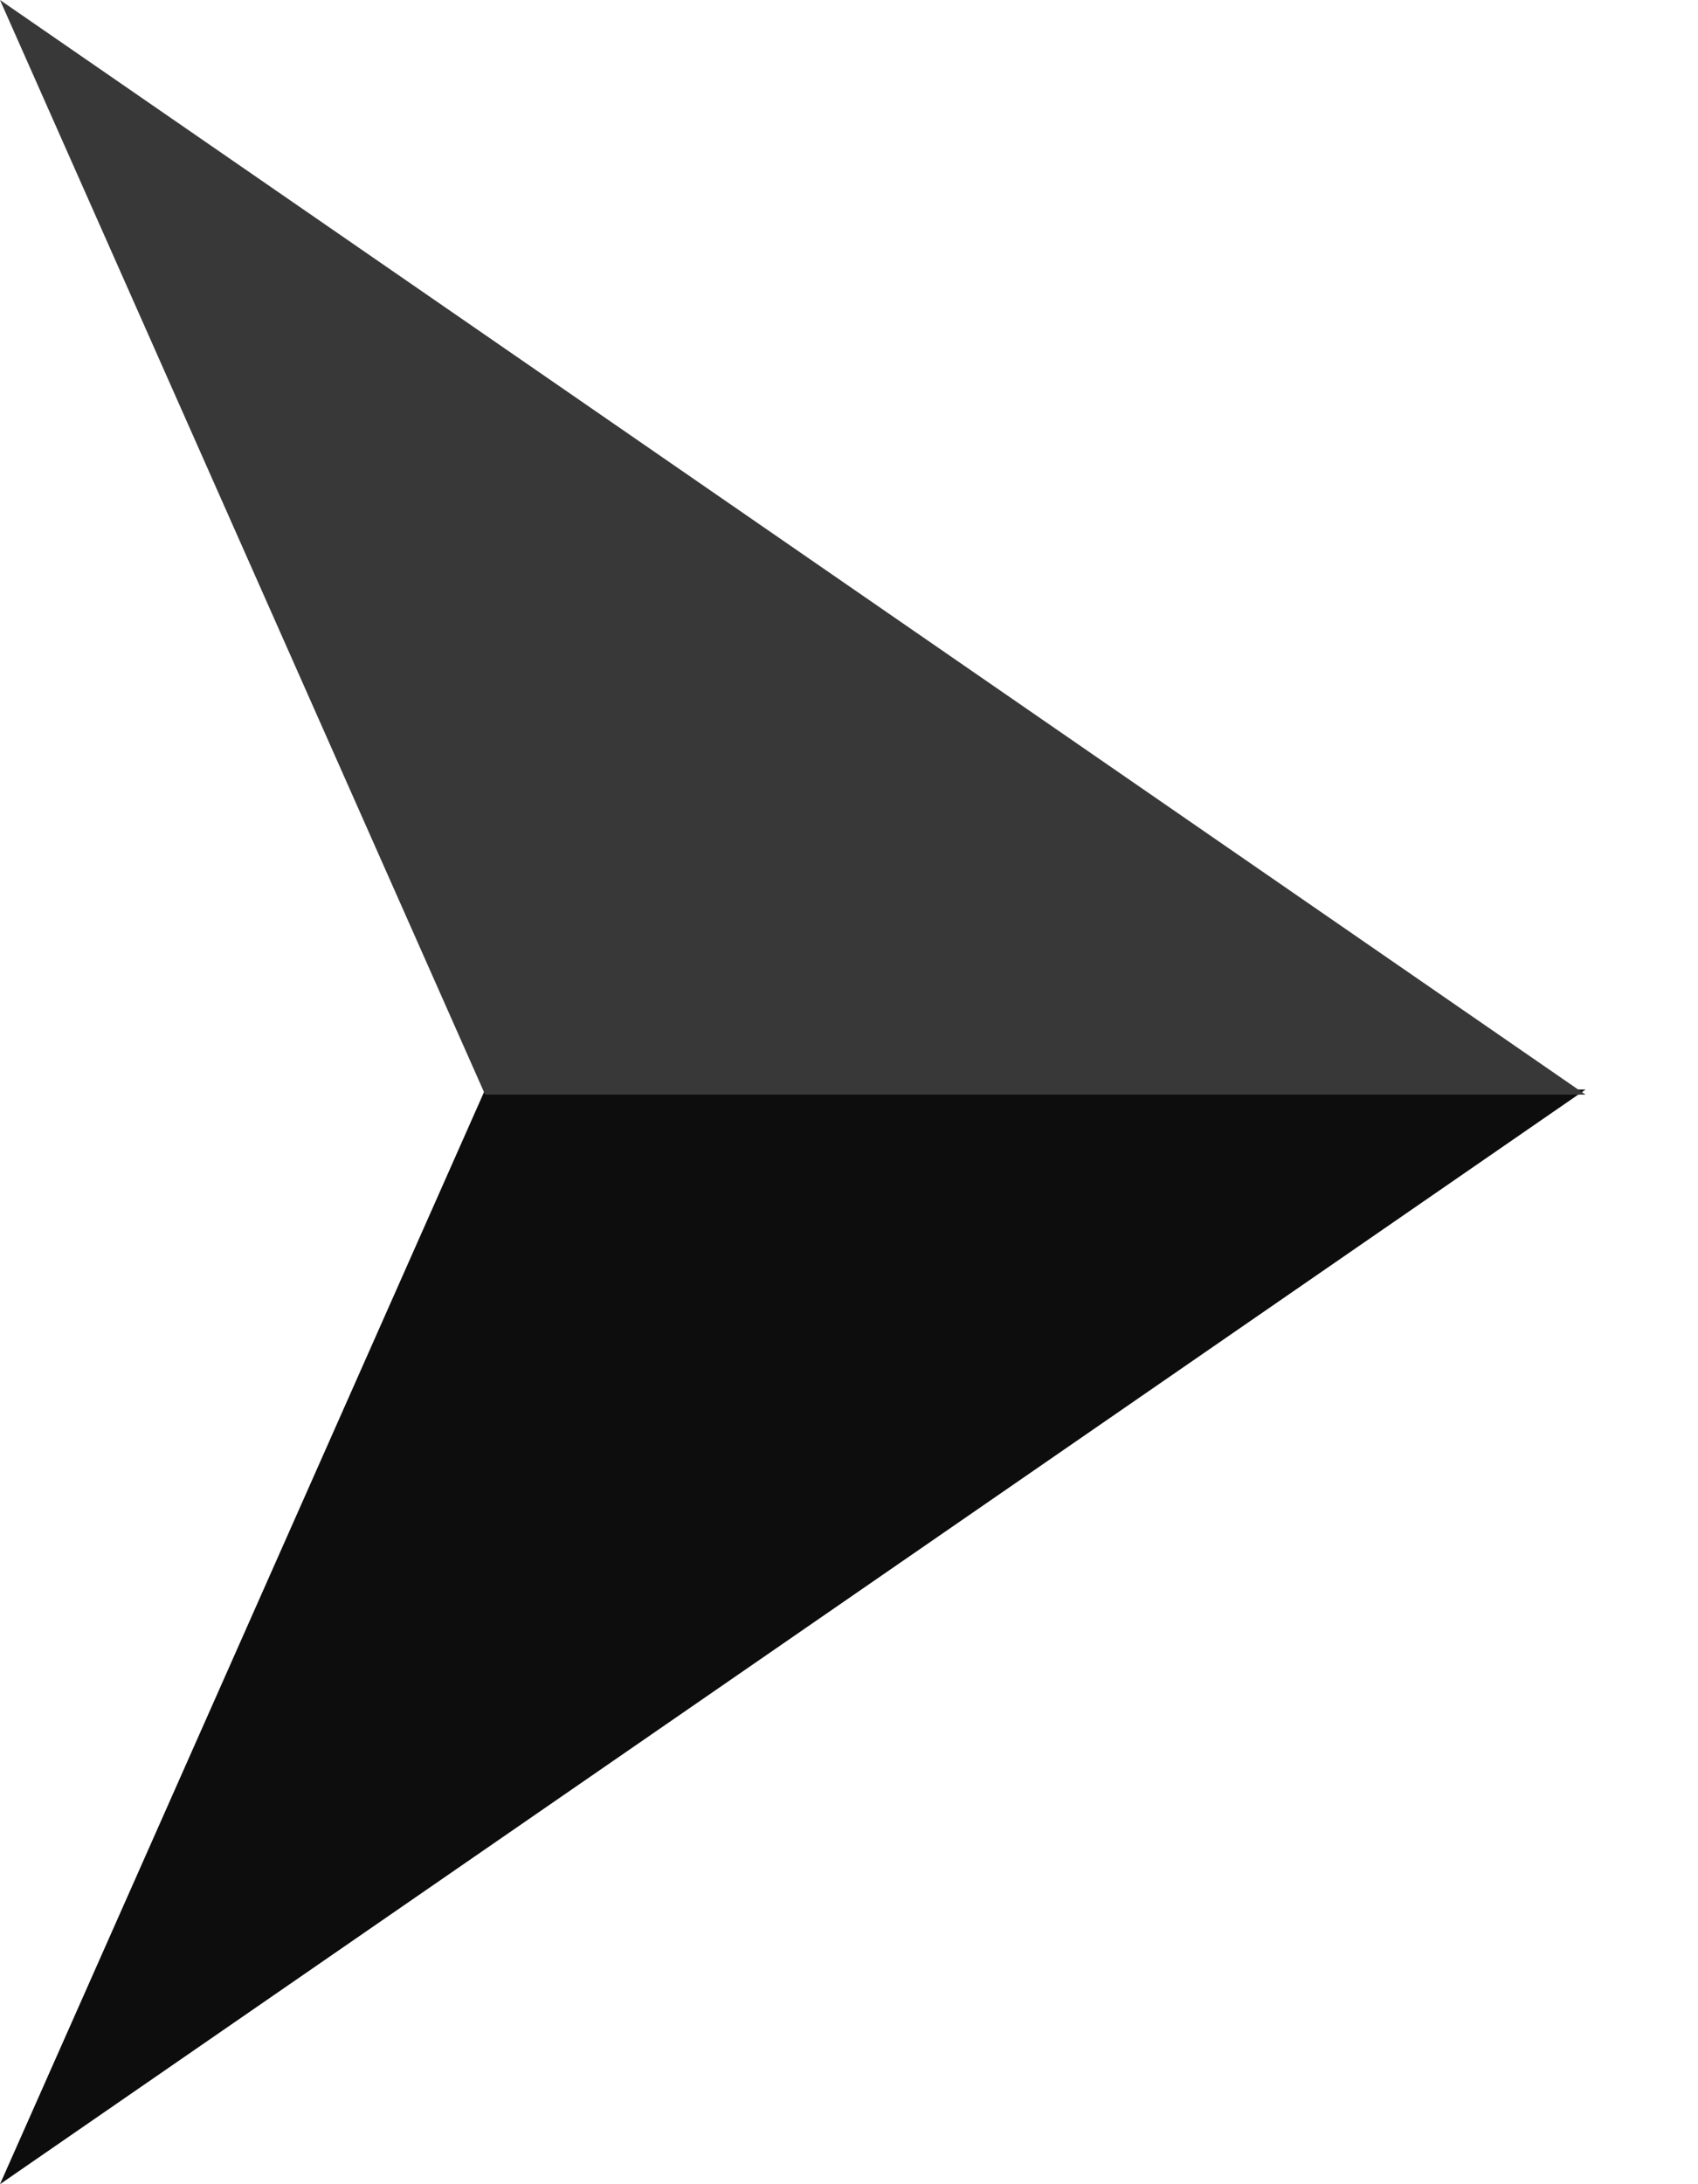
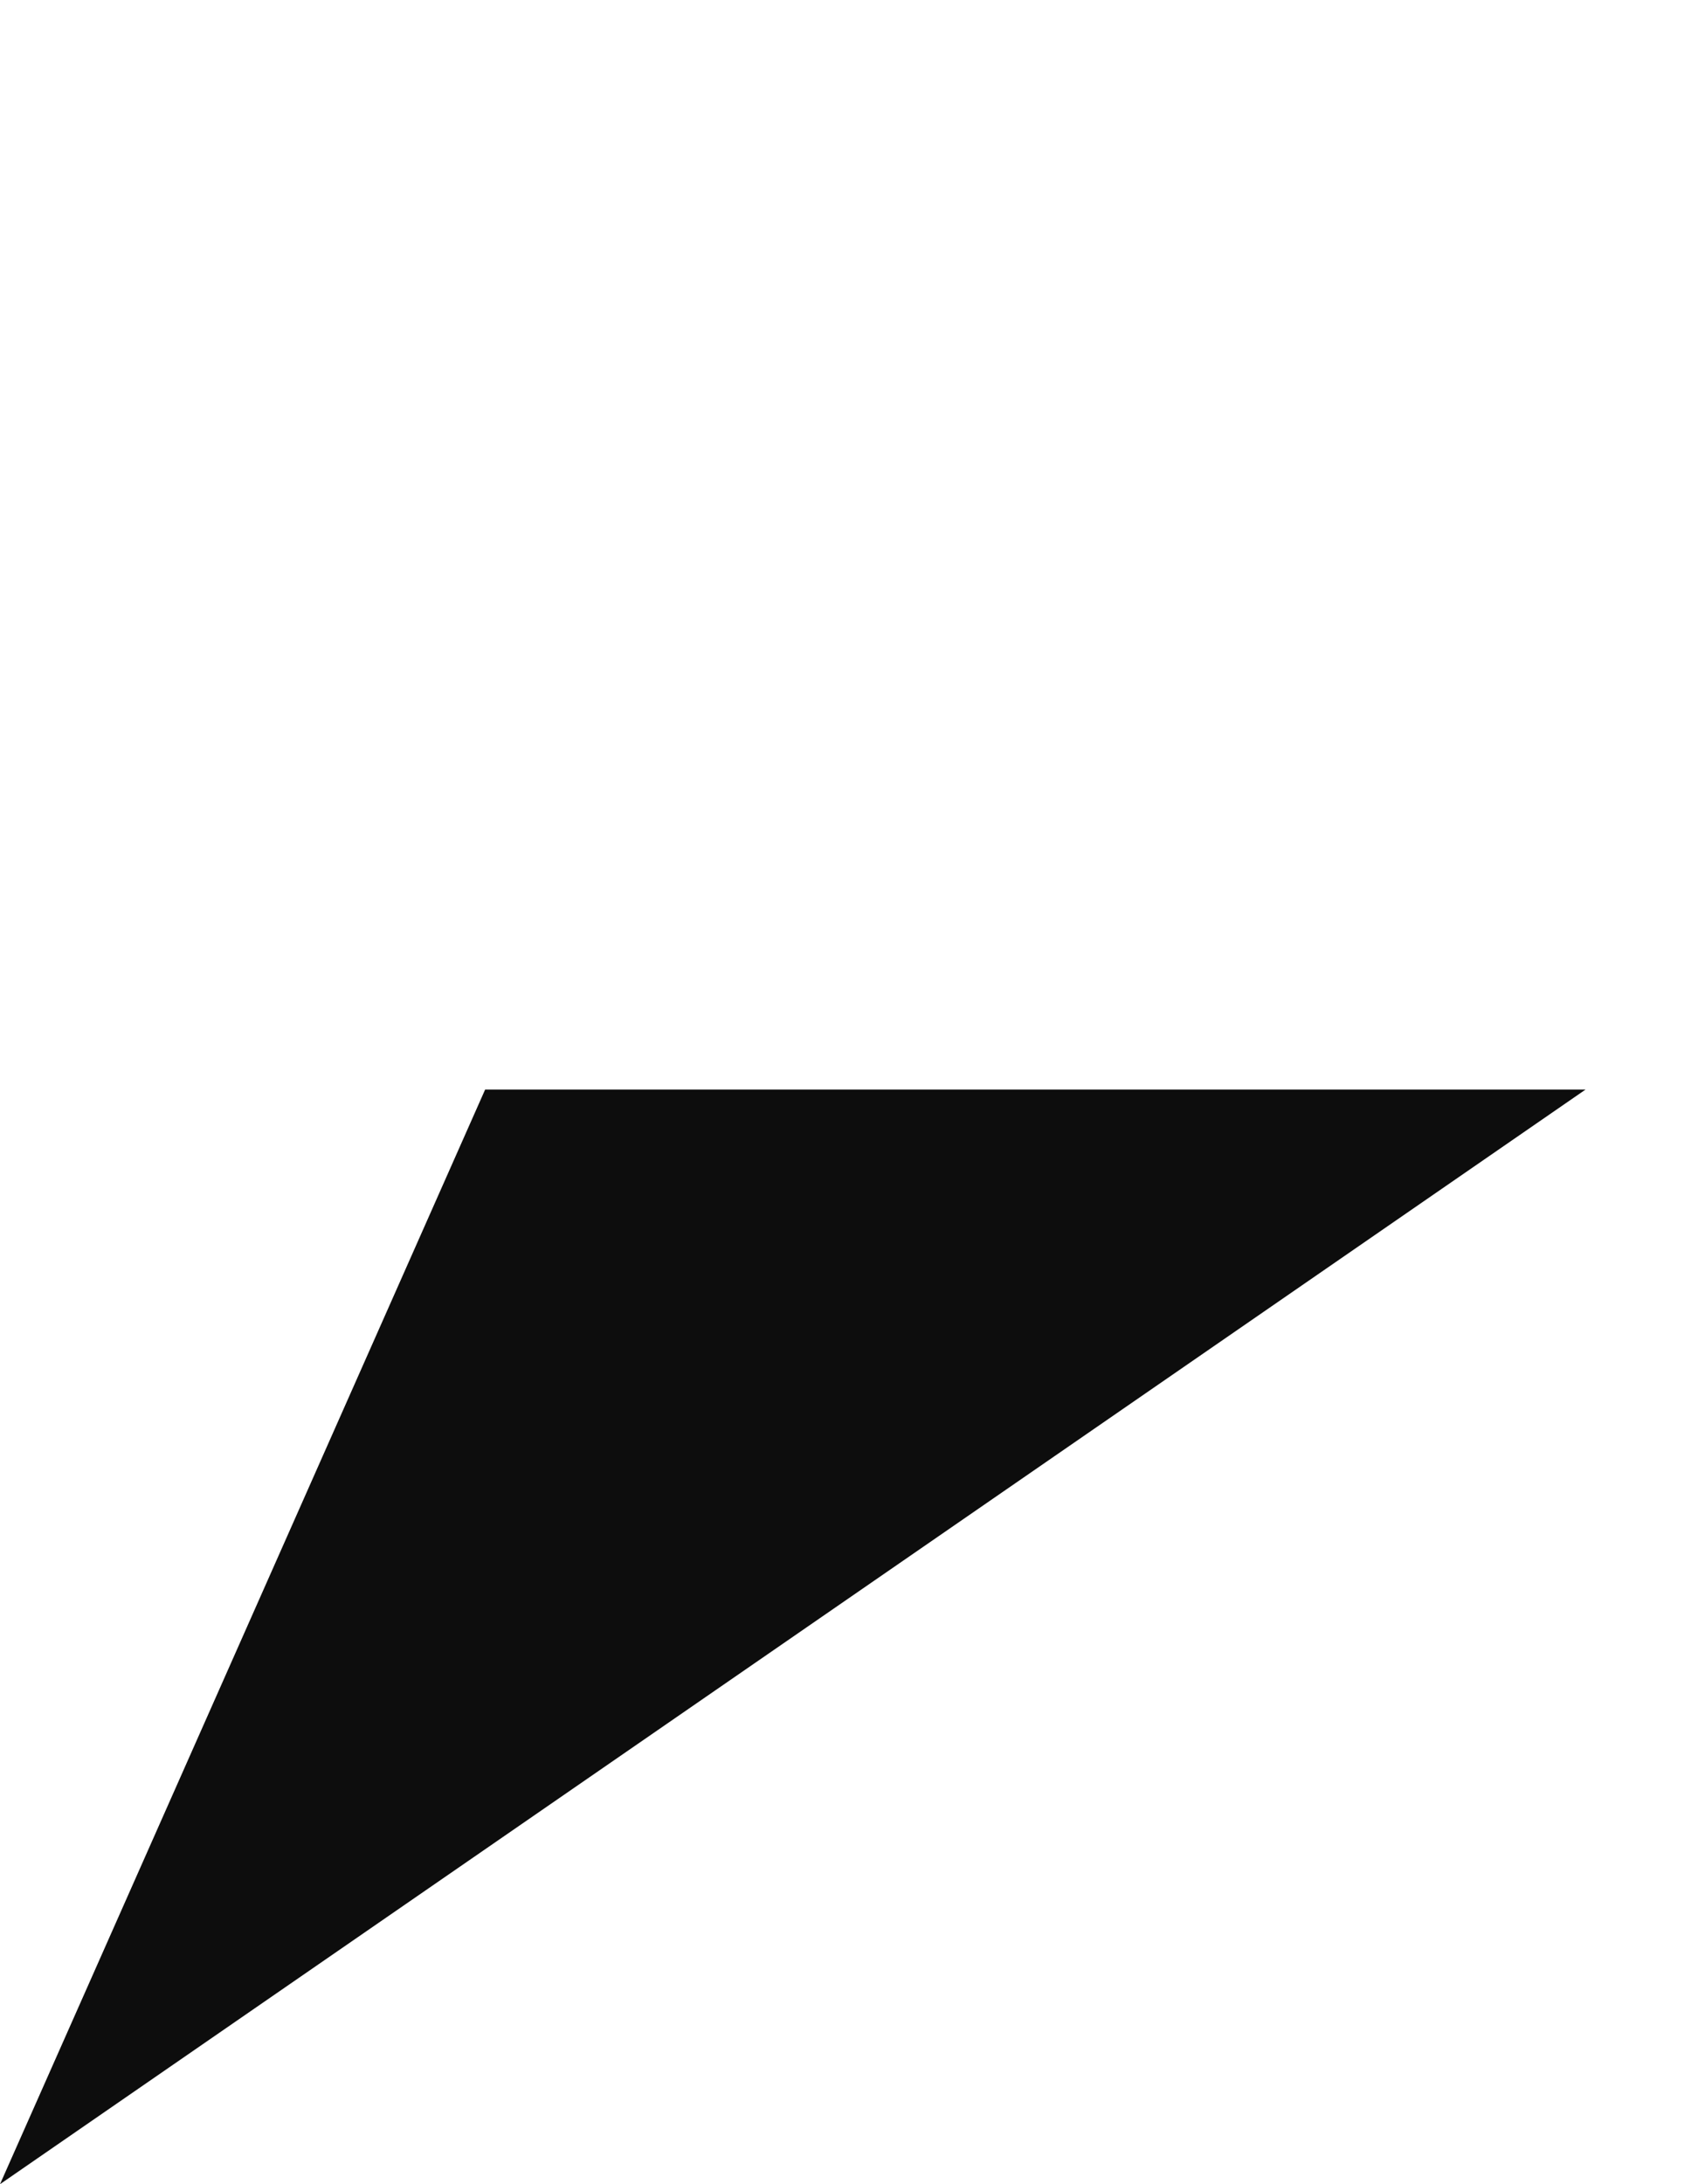
<svg xmlns="http://www.w3.org/2000/svg" width="14" height="18" viewBox="0 0 14 18" fill="none">
  <path d="M0 18L4 8.979H13.073L0 18Z" fill="#0D0D0D" />
-   <path d="M4 9.021H13.073L0 0L4 9.021Z" fill="#383838" />
</svg>